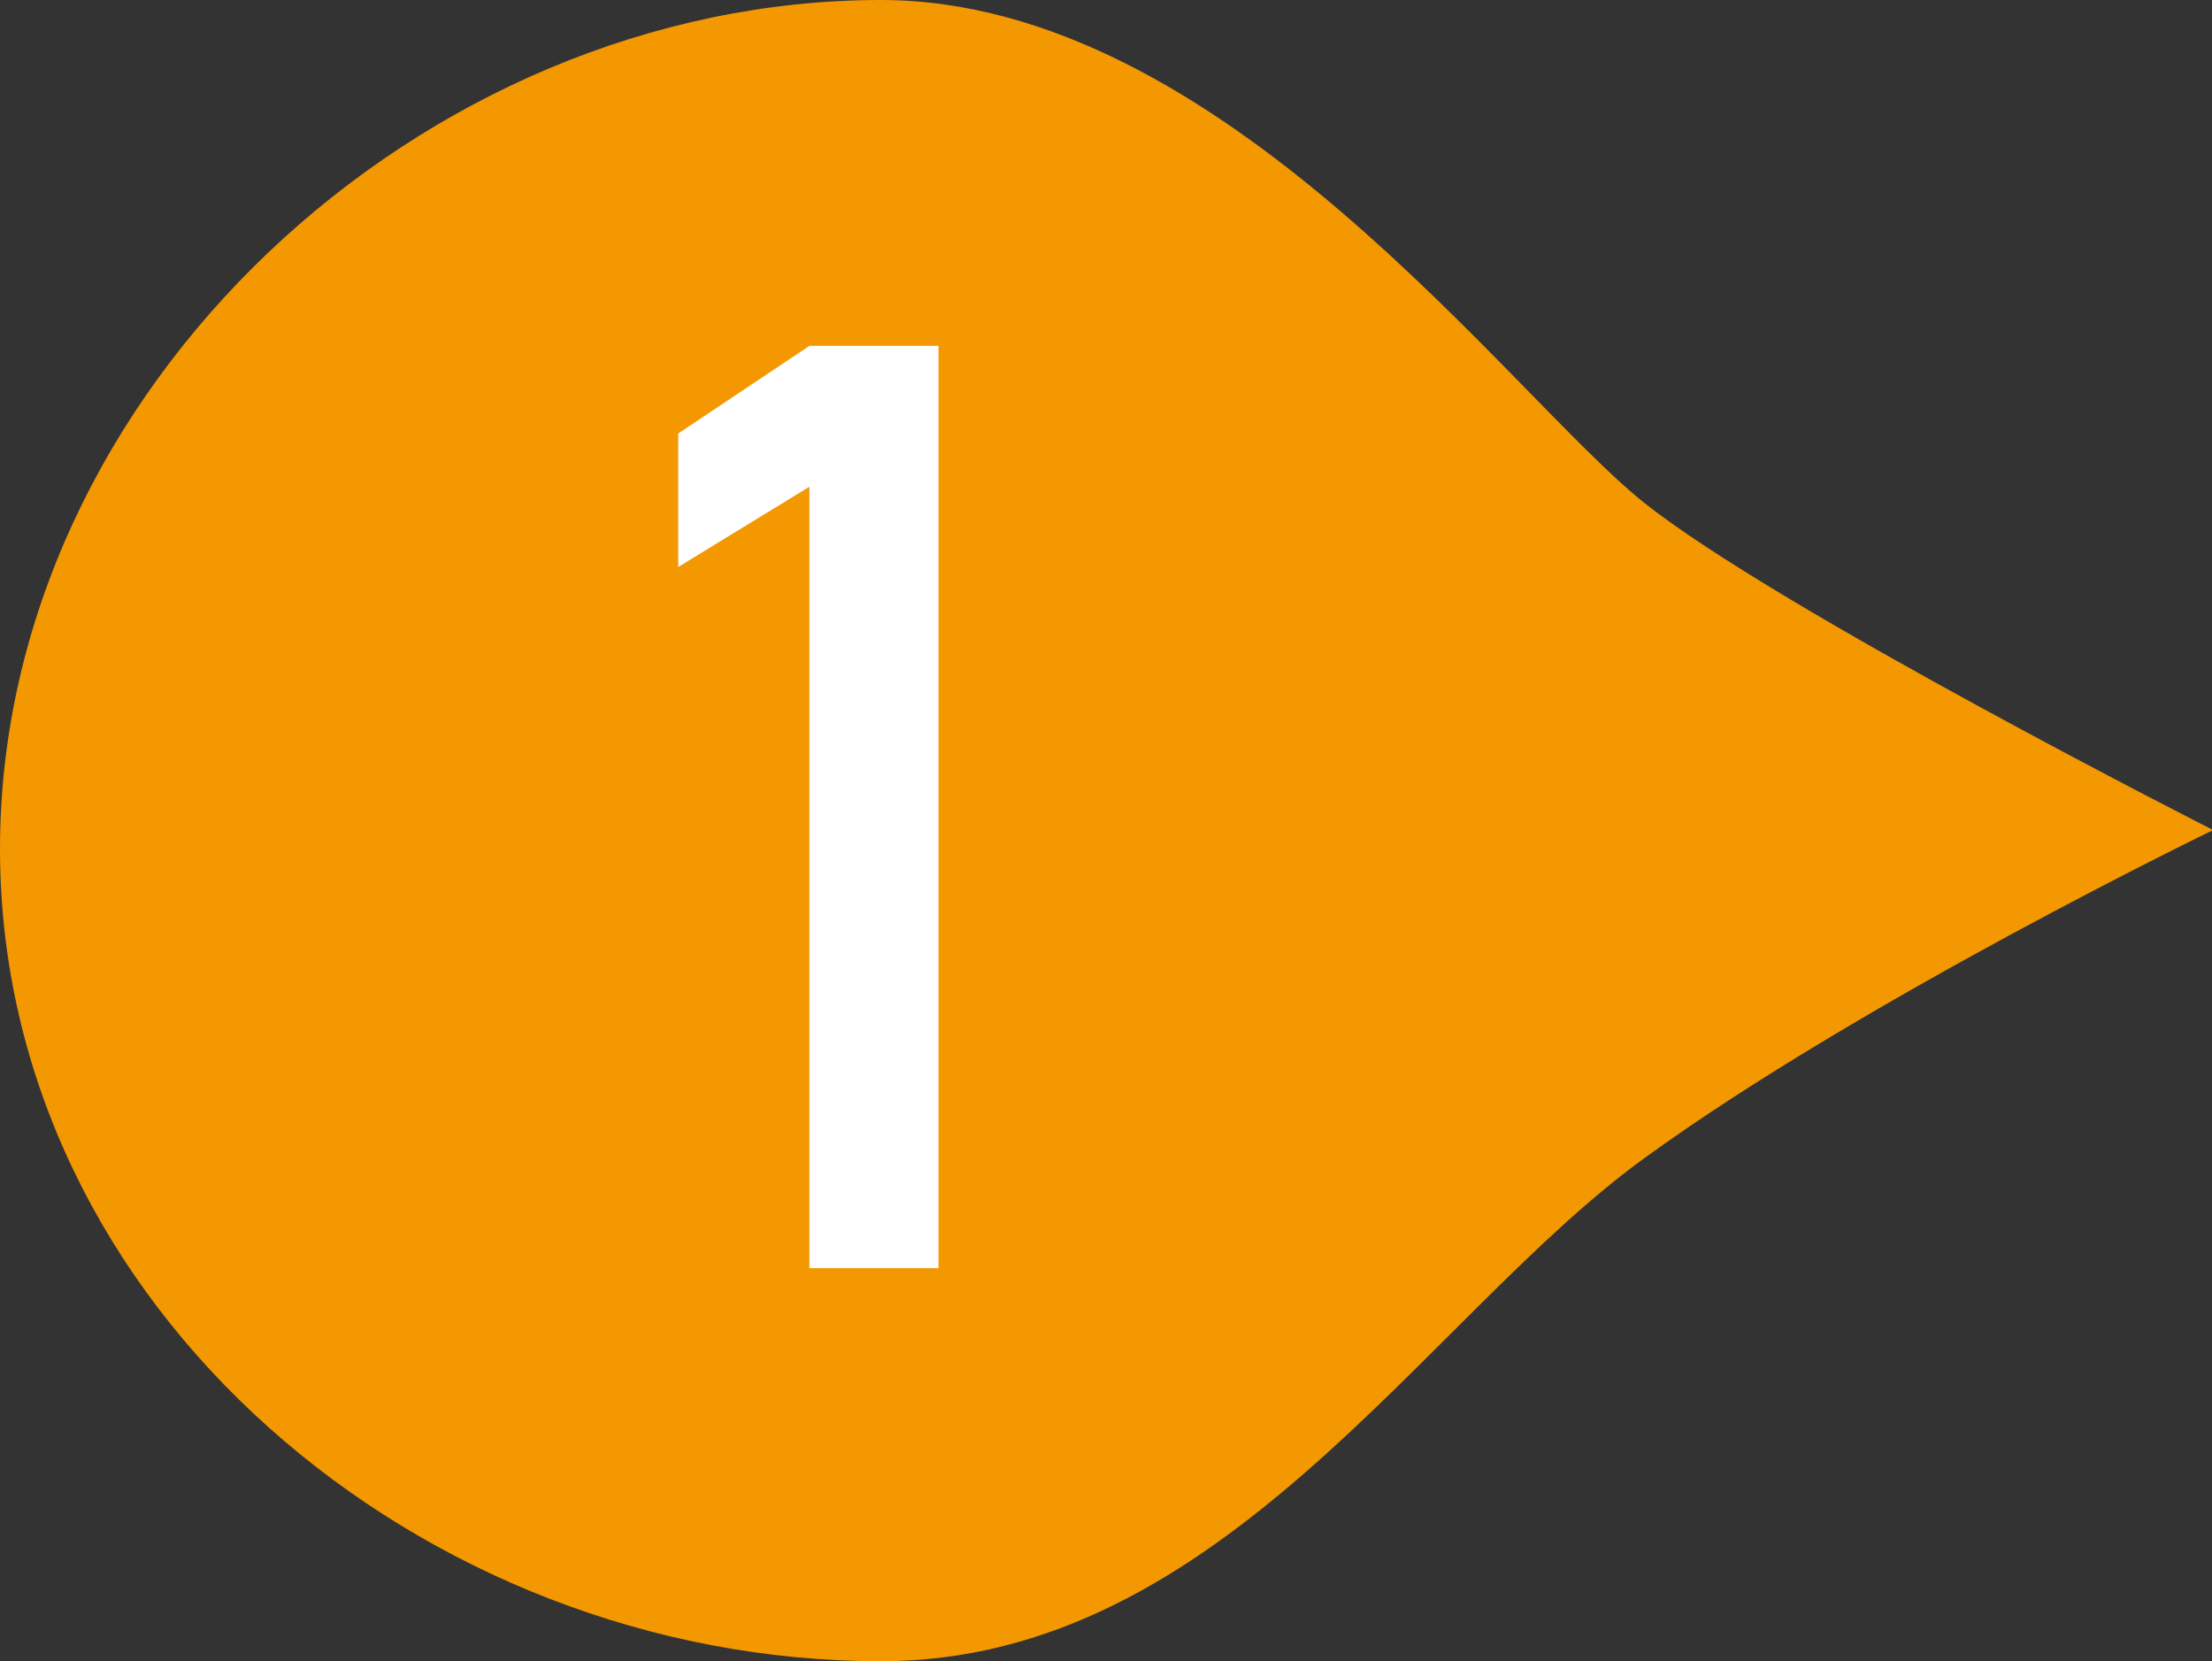
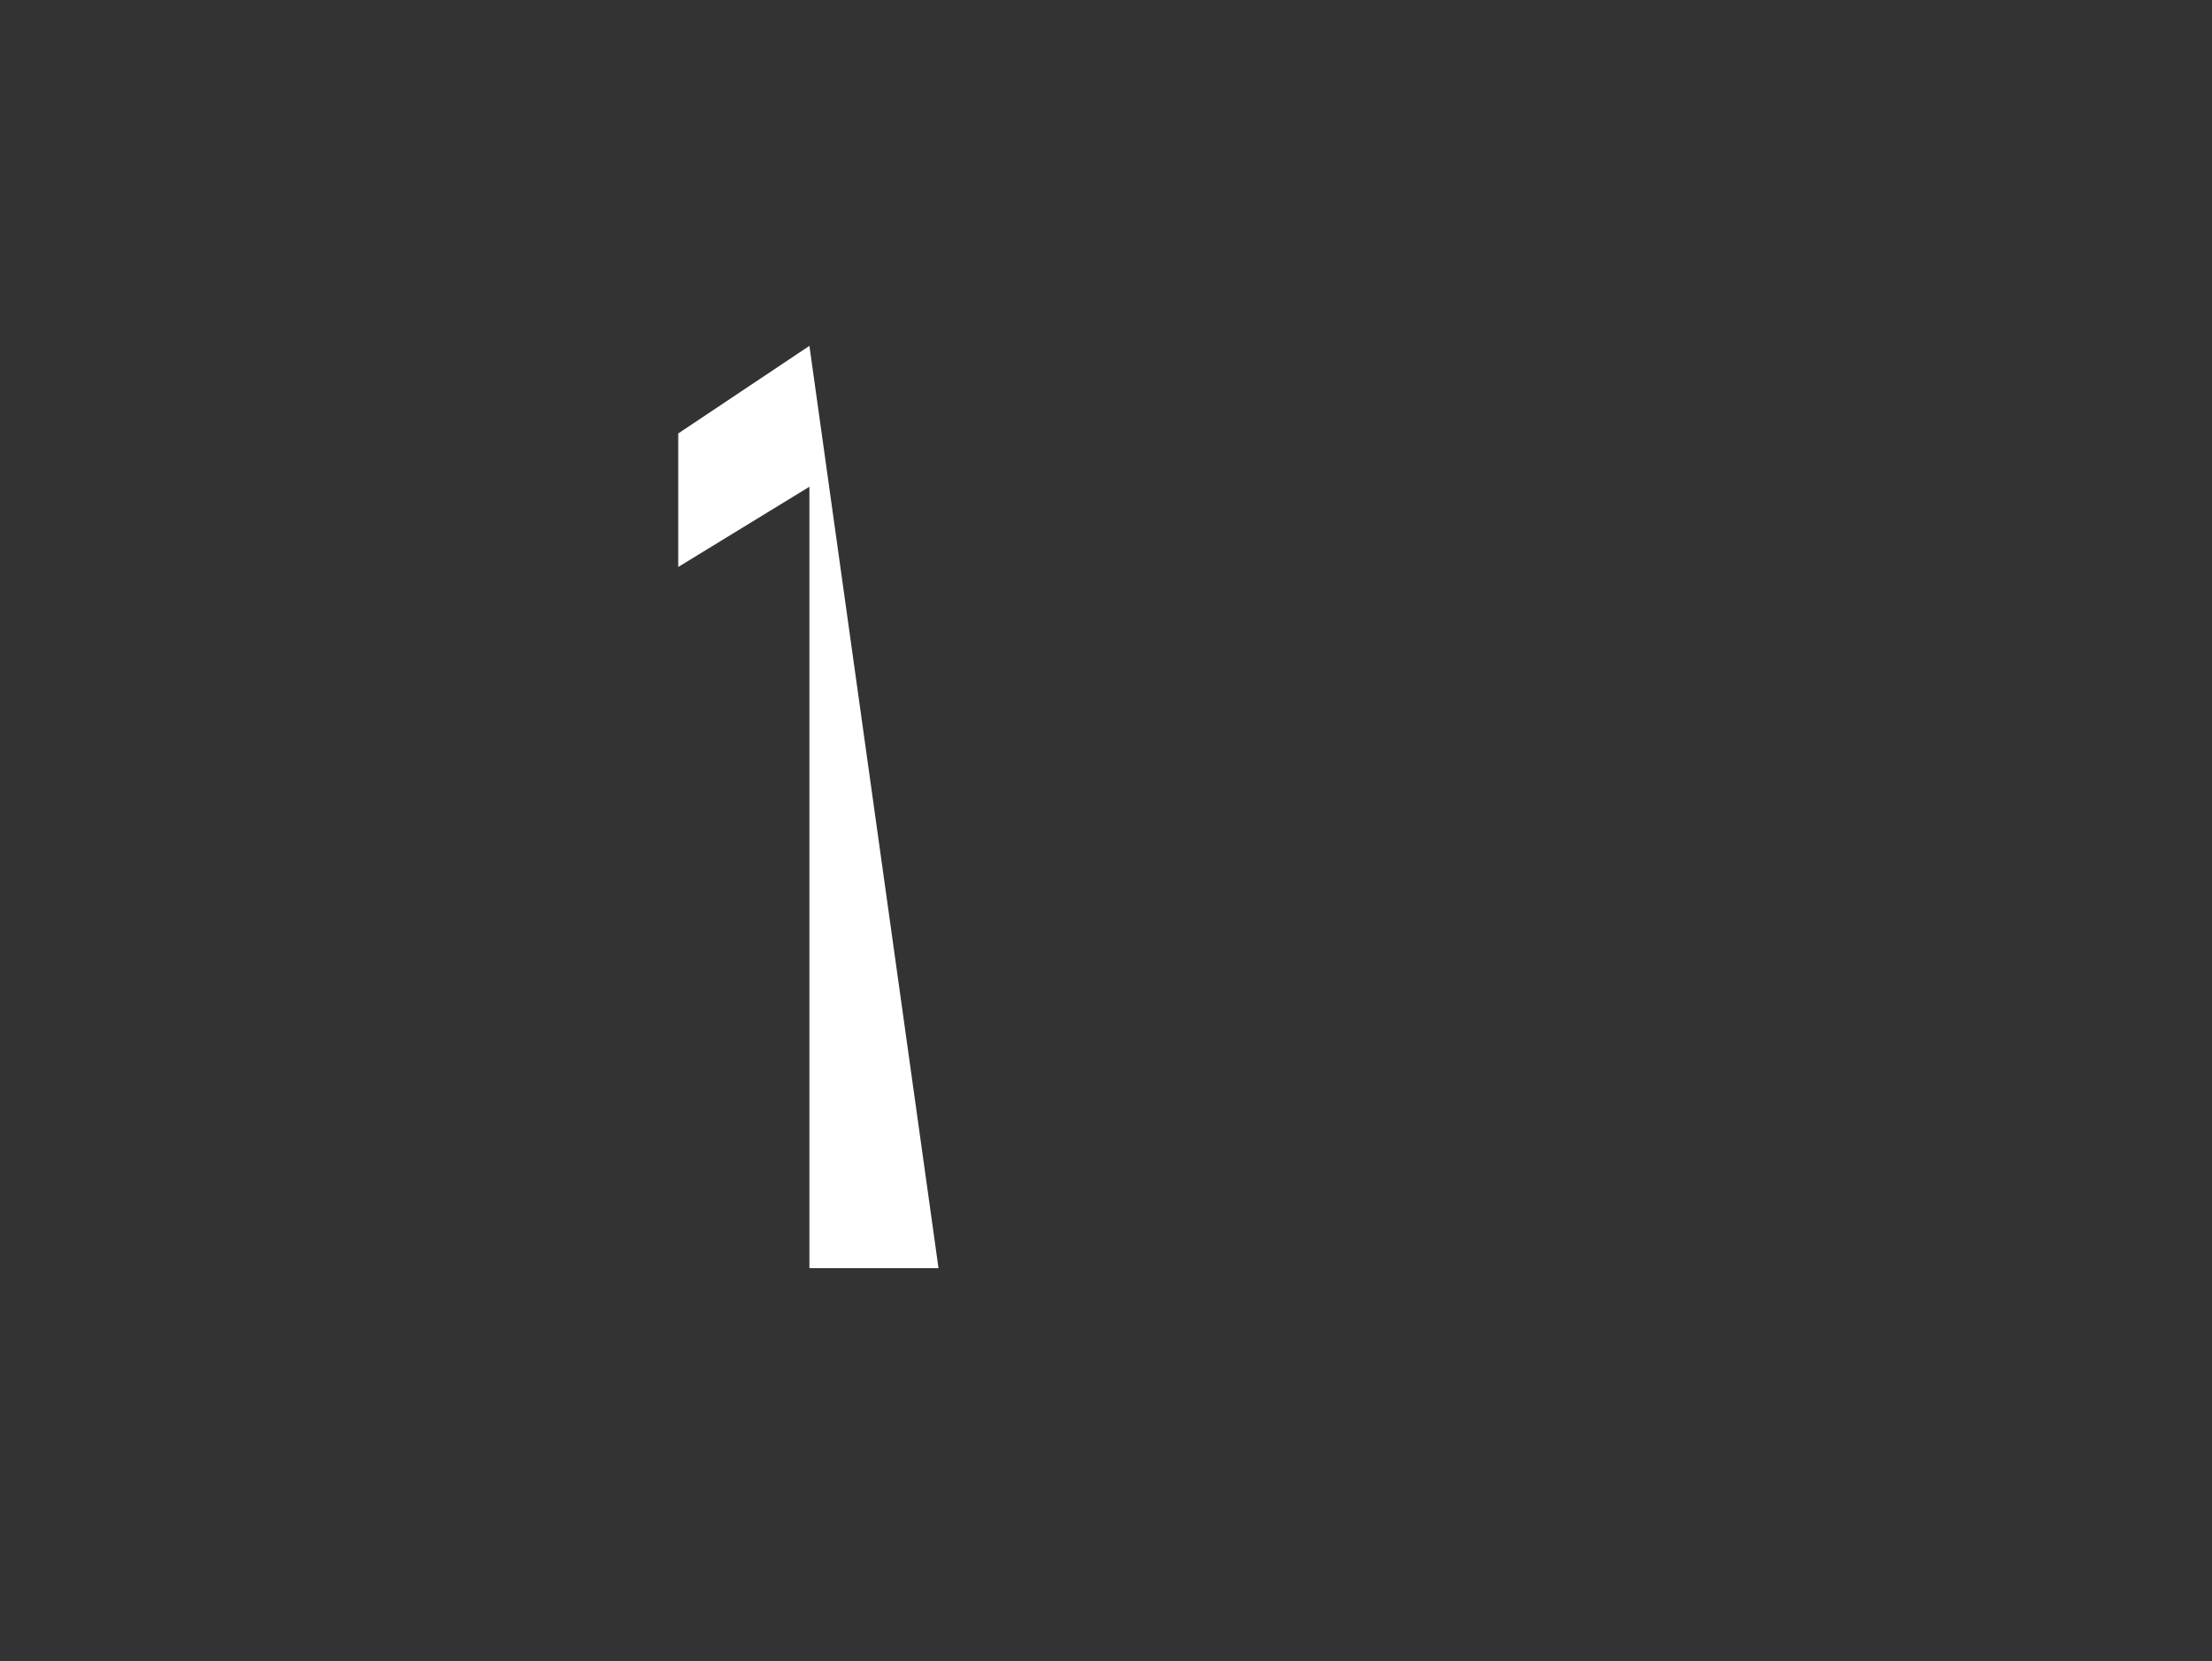
<svg xmlns="http://www.w3.org/2000/svg" viewBox="0 0 95.95 72.05">
  <rect x="0" y="0" width="95.95" height="72.05" fill="#333333" stroke="none" />
  <defs>
    <style>.cls-1{fill:#f39800;}.cls-2{fill:#fff;}</style>
  </defs>
  <g id="レイヤー_2" data-name="レイヤー 2">
    <g id="レイヤー_1-2" data-name="レイヤー 1">
-       <path class="cls-1" d="M38.21,72.05c14.84,0,23.61-14.91,33.09-21.8S96,36,96,36,77.1,26.42,71.3,21.79,53.05,0,38.21,0C18.31,0,0,16.92,0,36.82S18.31,72.05,38.21,72.05Z" />
-       <path class="cls-2" d="M40.71,55h-5.6V21.11l-5.69,3.48V18.8L35.11,15h5.6Z" />
+       <path class="cls-2" d="M40.71,55h-5.6V21.11l-5.69,3.48V18.8L35.11,15Z" />
    </g>
  </g>
</svg>